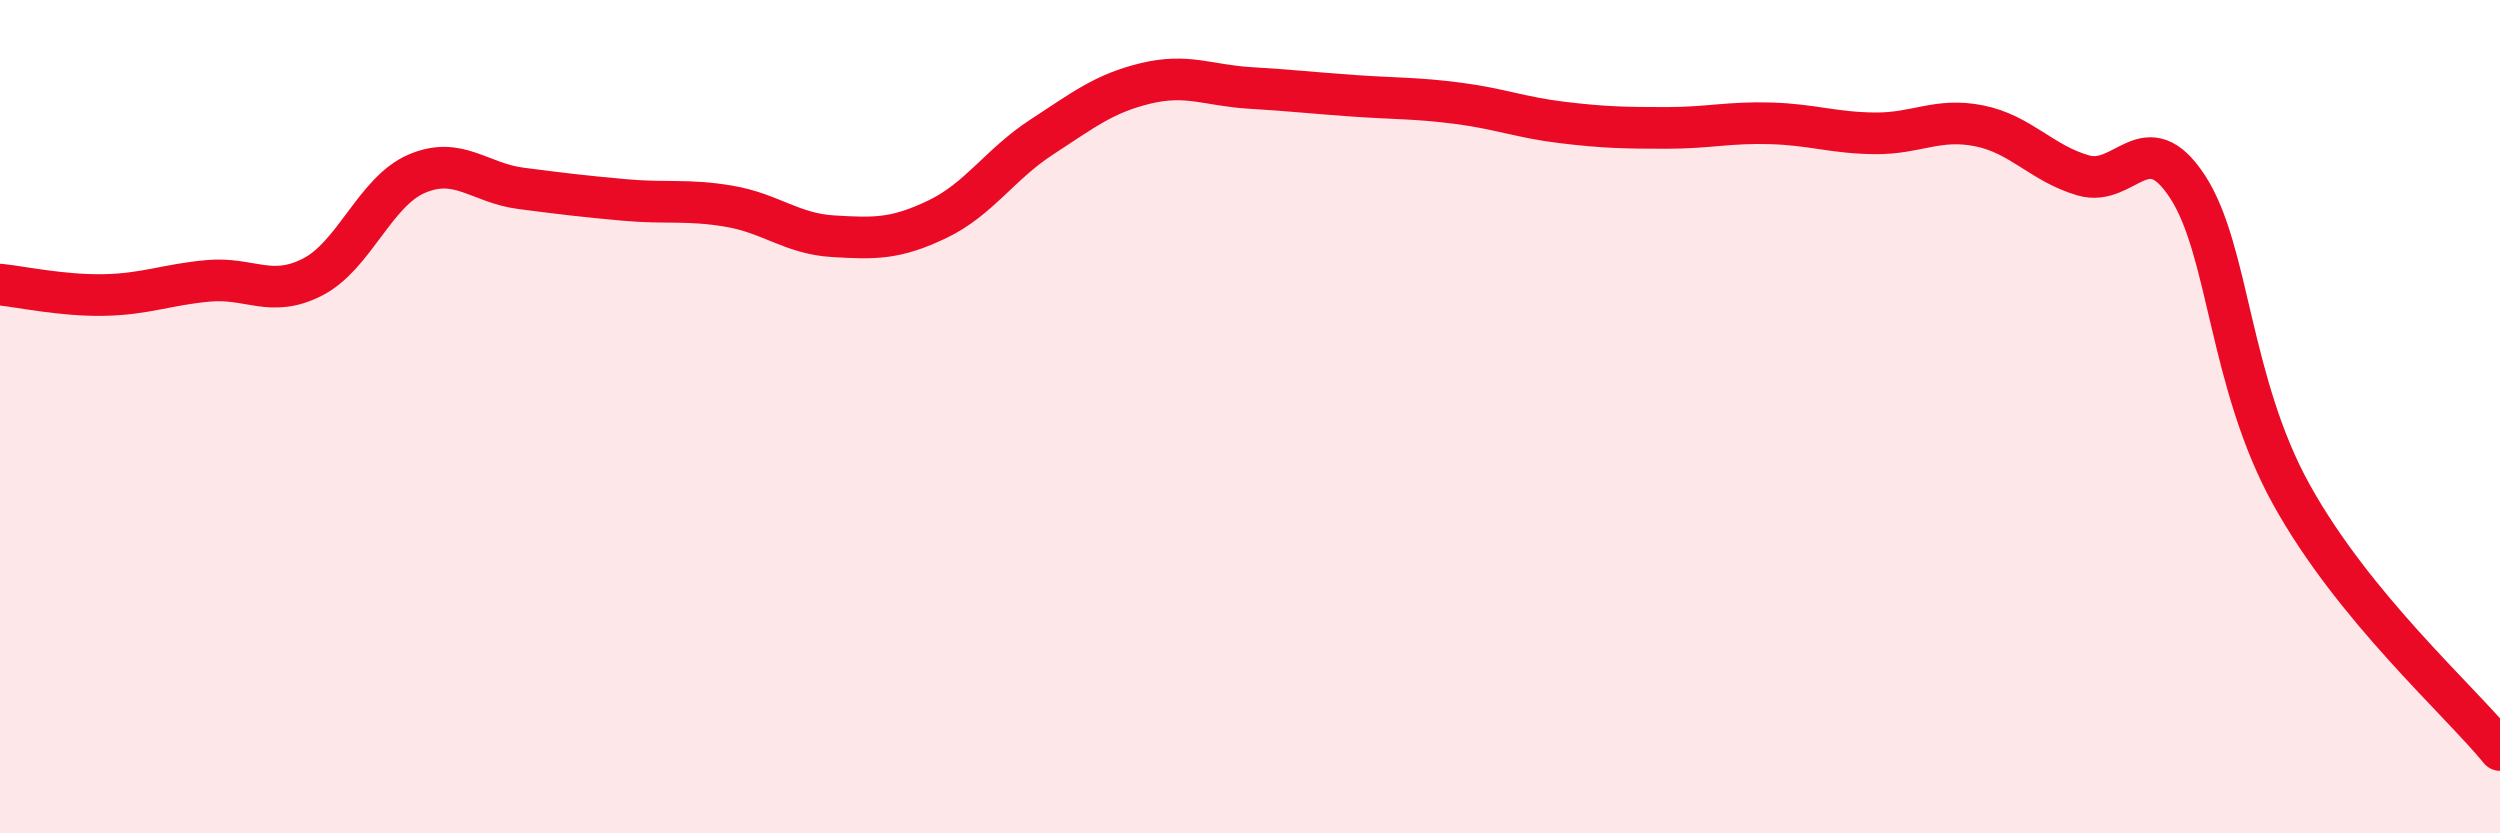
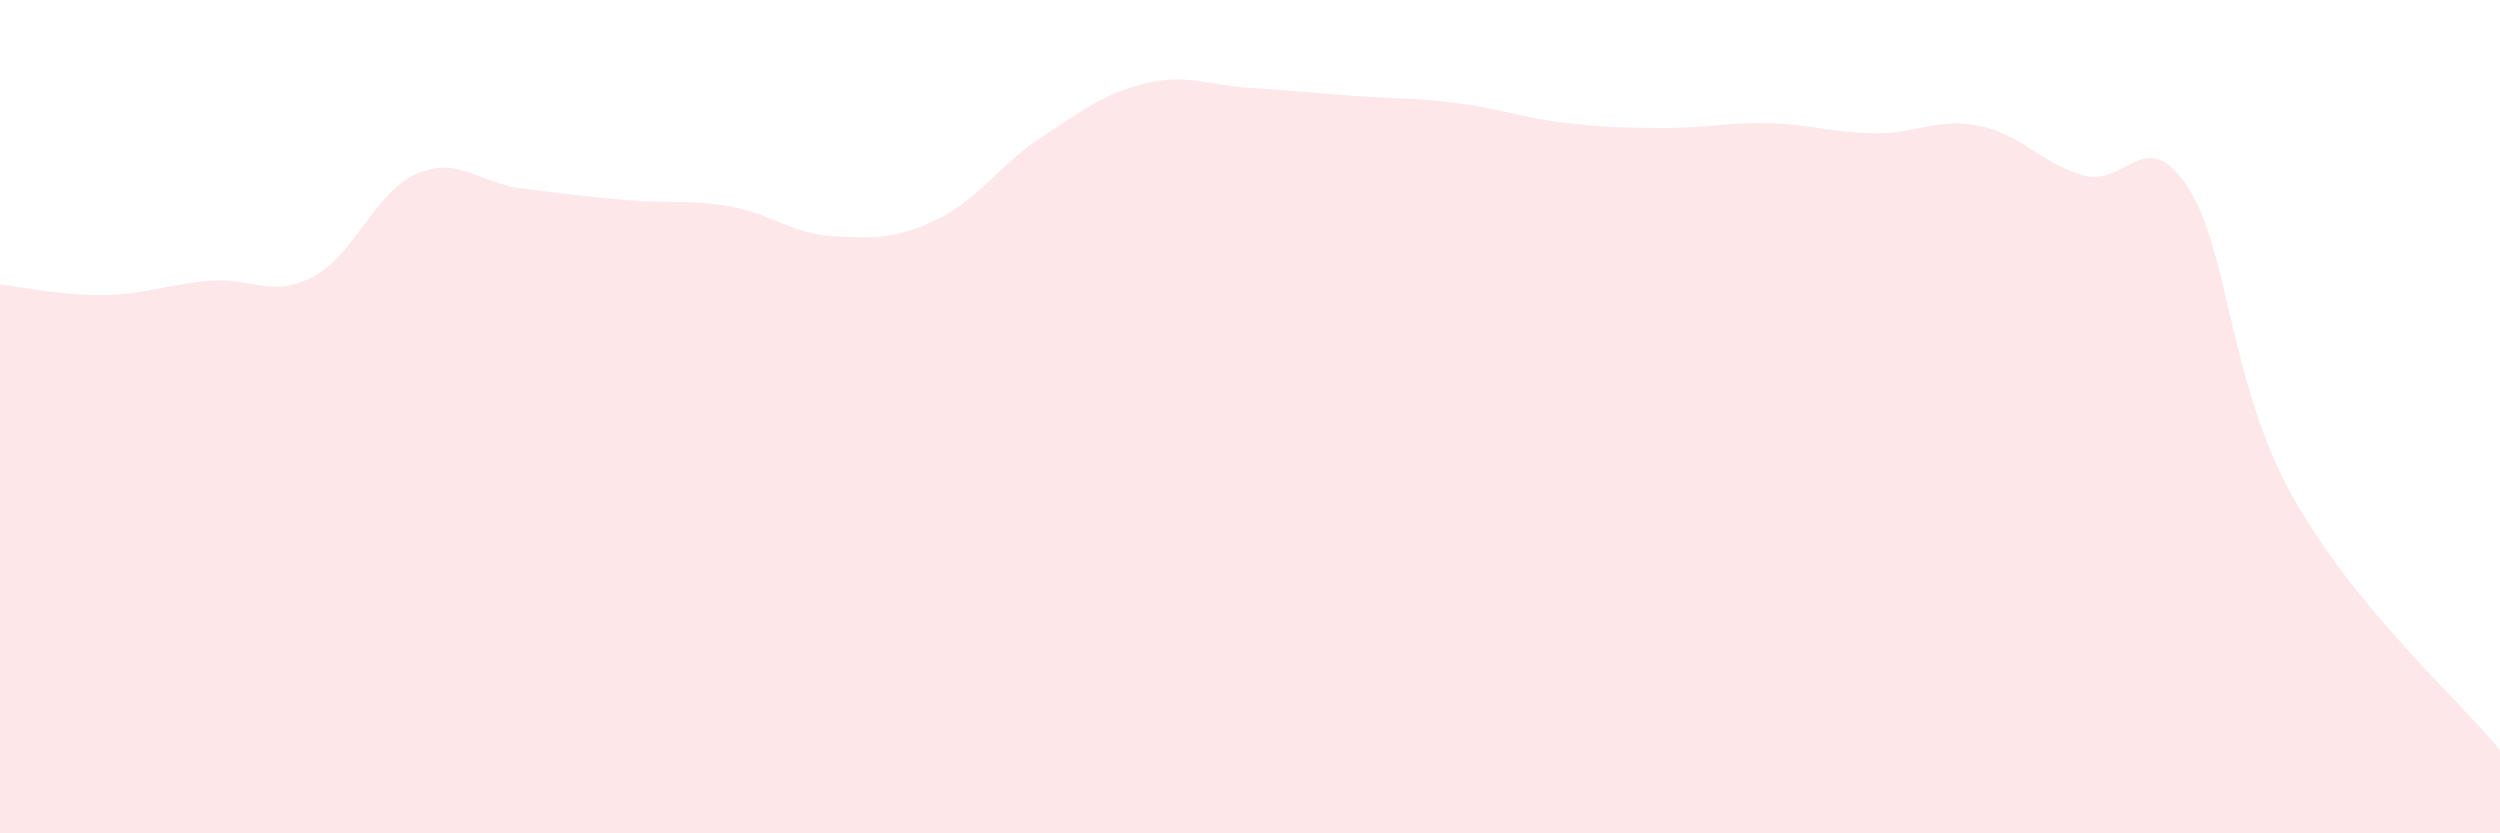
<svg xmlns="http://www.w3.org/2000/svg" width="60" height="20" viewBox="0 0 60 20">
  <path d="M 0,6.83 C 0.5,6.88 1.5,7.1 2.5,7.08 C 3.5,7.06 4,6.83 5,6.74 C 6,6.65 6.5,7.16 7.5,6.65 C 8.5,6.14 9,4.6 10,4.17 C 11,3.74 11.5,4.39 12.5,4.52 C 13.5,4.65 14,4.71 15,4.8 C 16,4.89 16.5,4.78 17.5,4.95 C 18.5,5.12 19,5.61 20,5.67 C 21,5.73 21.5,5.74 22.5,5.26 C 23.5,4.78 24,3.94 25,3.29 C 26,2.64 26.5,2.24 27.5,2 C 28.5,1.76 29,2.05 30,2.11 C 31,2.17 31.5,2.23 32.5,2.3 C 33.5,2.37 34,2.35 35,2.48 C 36,2.61 36.5,2.82 37.5,2.94 C 38.5,3.06 39,3.07 40,3.07 C 41,3.07 41.5,2.93 42.5,2.96 C 43.5,2.99 44,3.19 45,3.2 C 46,3.21 46.5,2.82 47.5,3.02 C 48.5,3.22 49,3.92 50,4.21 C 51,4.5 51.5,2.95 52.5,4.48 C 53.5,6.01 53.5,9.18 55,11.88 C 56.5,14.58 59,16.78 60,18L60 20L0 20Z" fill="#EB0A25" opacity="0.1" stroke-linecap="round" stroke-linejoin="round" />
-   <path d="M 0,6.83 C 0.5,6.88 1.5,7.1 2.5,7.08 C 3.5,7.06 4,6.83 5,6.74 C 6,6.65 6.5,7.16 7.5,6.65 C 8.5,6.14 9,4.6 10,4.17 C 11,3.74 11.5,4.39 12.5,4.52 C 13.5,4.65 14,4.71 15,4.8 C 16,4.89 16.5,4.78 17.5,4.95 C 18.5,5.12 19,5.61 20,5.67 C 21,5.73 21.5,5.74 22.5,5.26 C 23.5,4.78 24,3.94 25,3.29 C 26,2.64 26.5,2.24 27.5,2 C 28.5,1.76 29,2.05 30,2.11 C 31,2.17 31.5,2.23 32.5,2.3 C 33.5,2.37 34,2.35 35,2.48 C 36,2.61 36.5,2.82 37.5,2.94 C 38.5,3.06 39,3.07 40,3.07 C 41,3.07 41.5,2.93 42.5,2.96 C 43.5,2.99 44,3.19 45,3.2 C 46,3.21 46.5,2.82 47.5,3.02 C 48.5,3.22 49,3.92 50,4.21 C 51,4.5 51.5,2.95 52.5,4.48 C 53.5,6.01 53.5,9.18 55,11.88 C 56.5,14.58 59,16.78 60,18" stroke="#EB0A25" stroke-width="1" fill="none" stroke-linecap="round" stroke-linejoin="round" />
</svg>